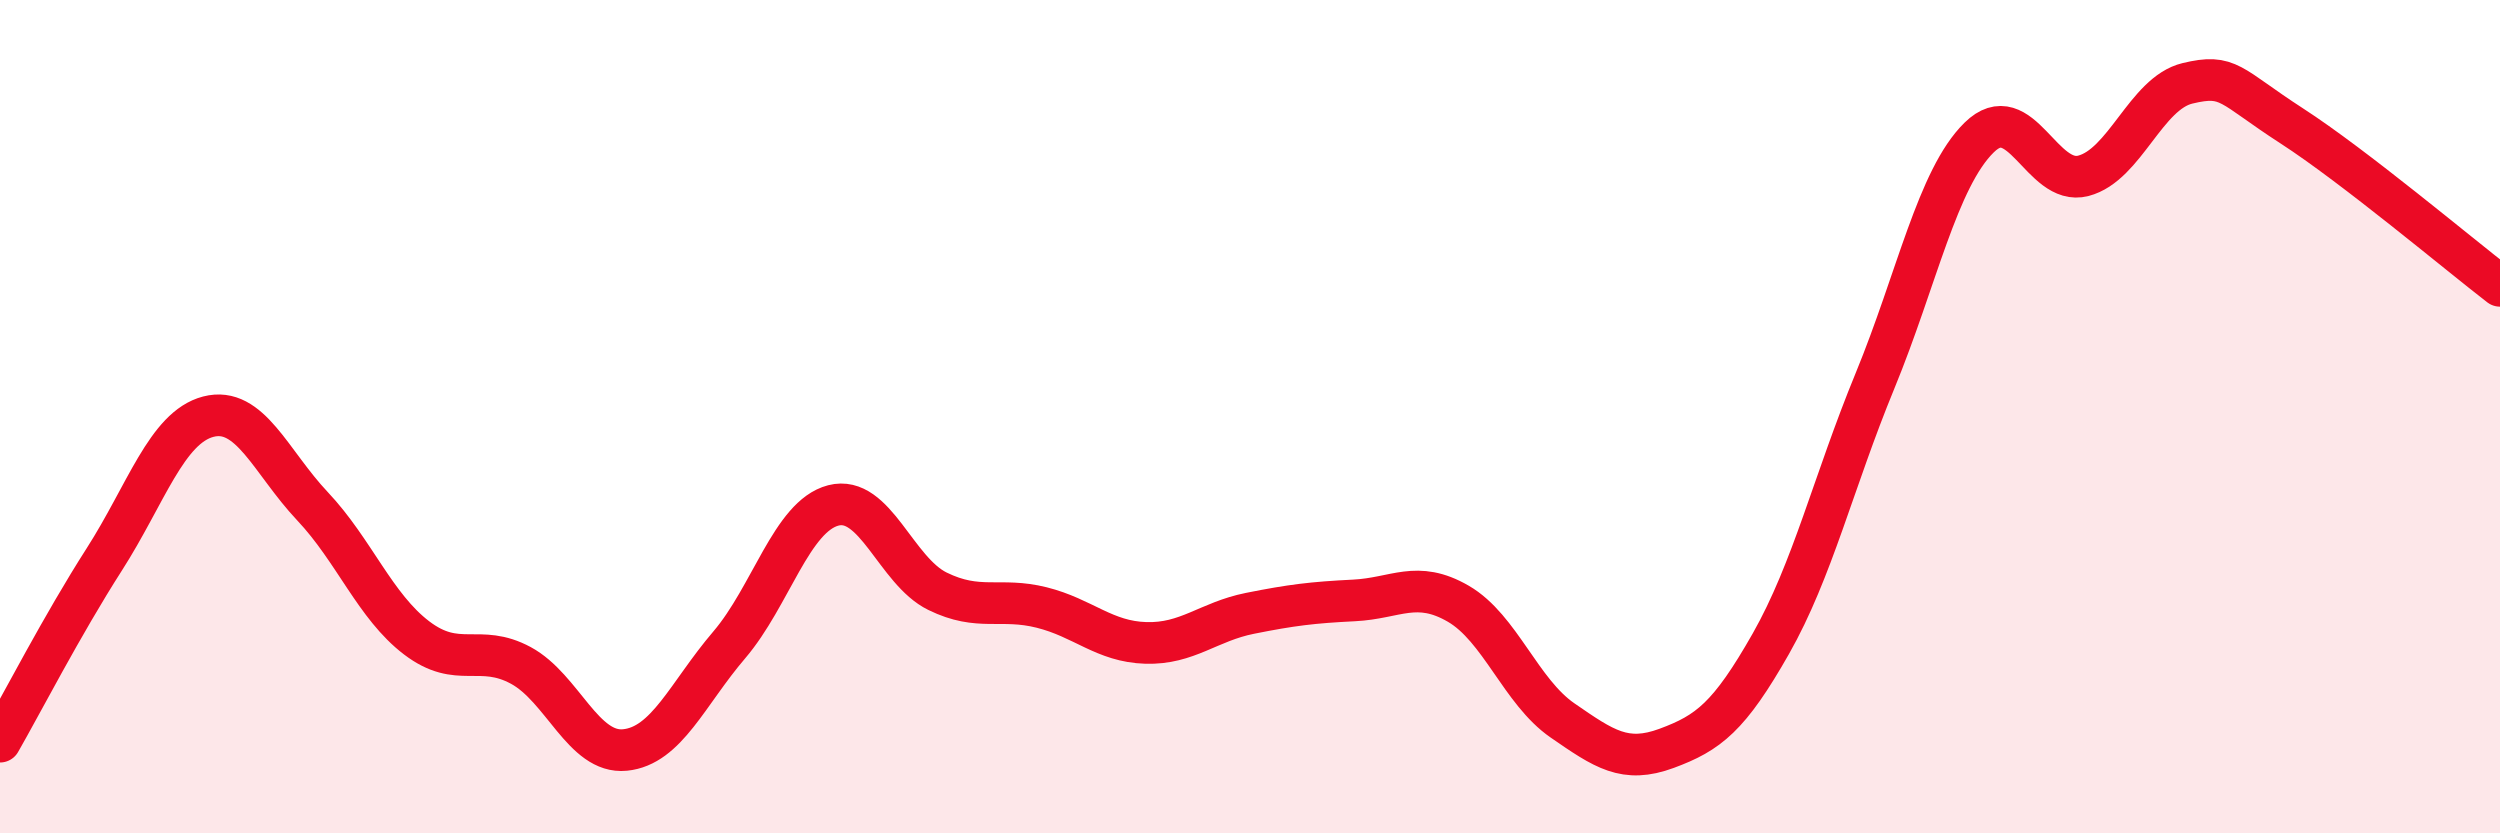
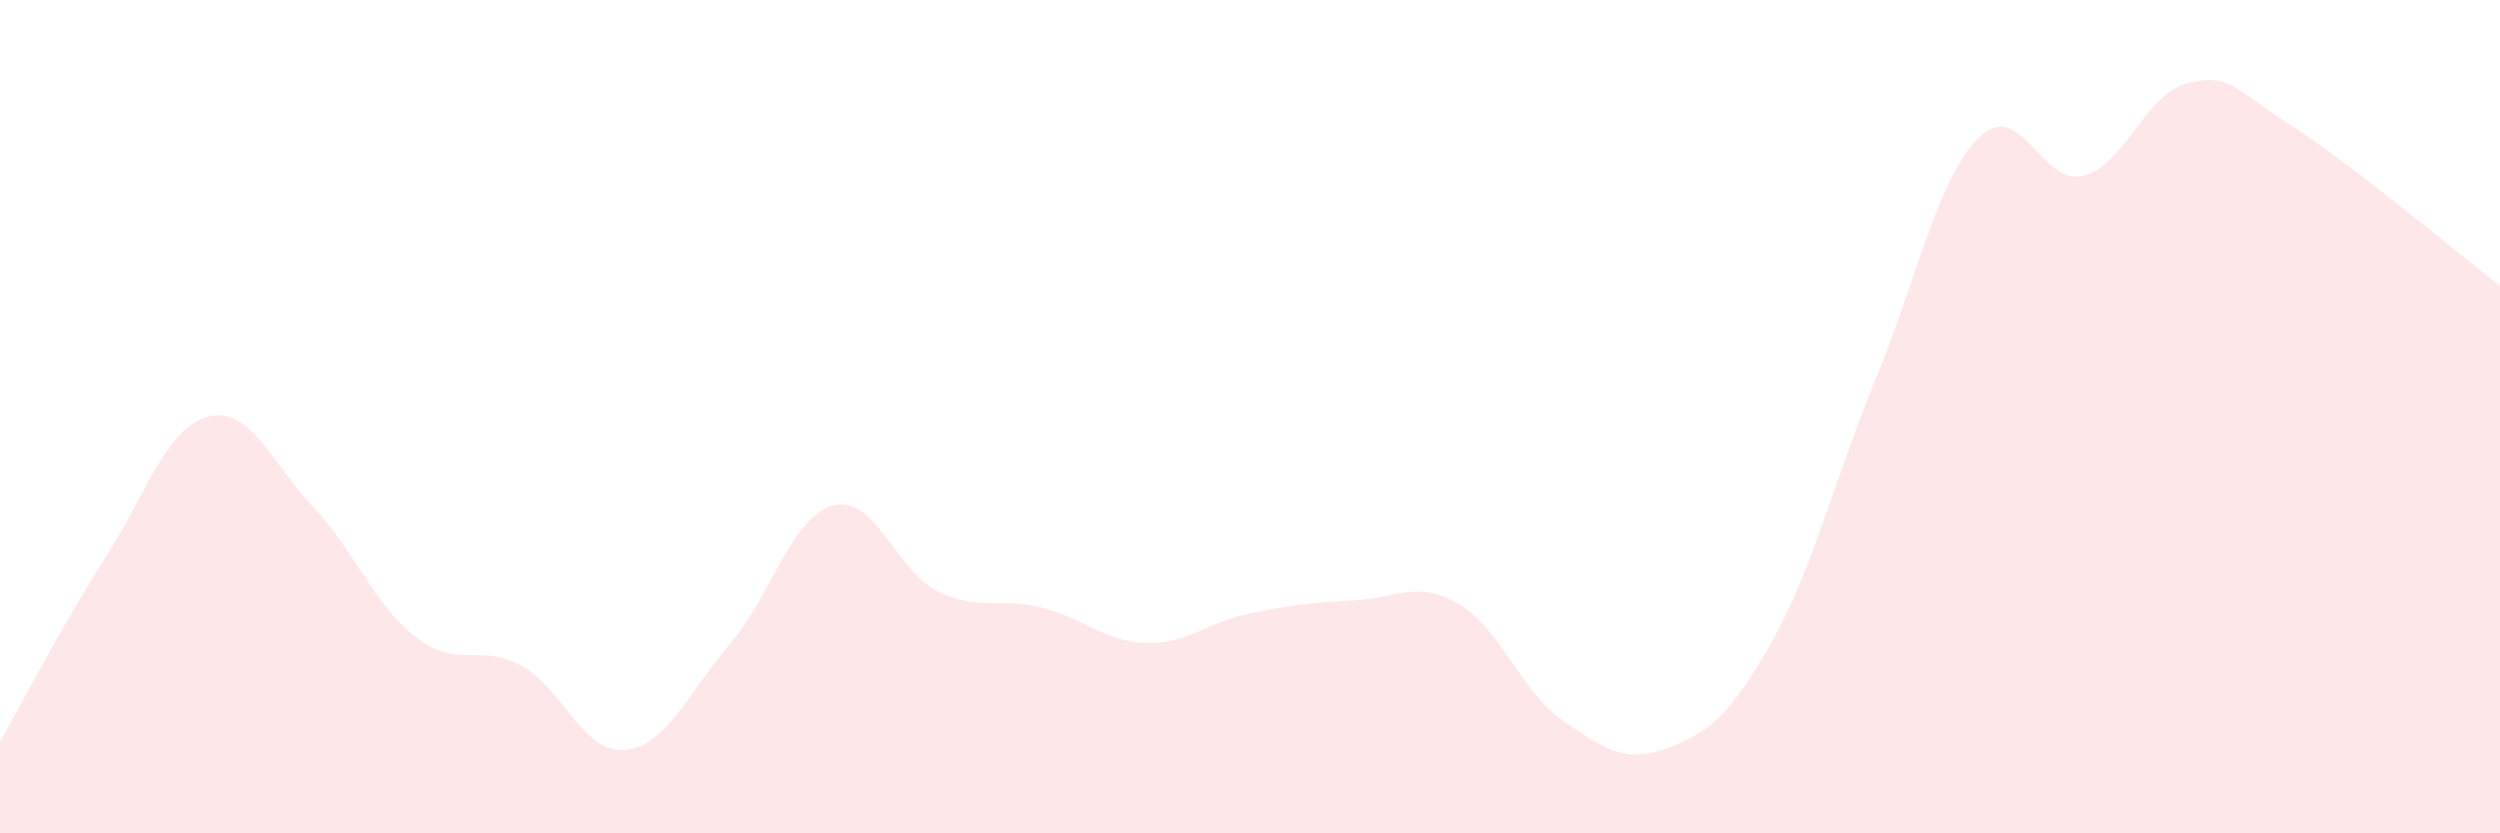
<svg xmlns="http://www.w3.org/2000/svg" width="60" height="20" viewBox="0 0 60 20">
  <path d="M 0,17.8 C 0.5,16.93 1.5,14.99 2.5,13.43 C 3.5,11.87 4,10.26 5,10 C 6,9.74 6.5,11.09 7.5,12.15 C 8.5,13.21 9,14.55 10,15.31 C 11,16.07 11.5,15.43 12.5,15.97 C 13.5,16.51 14,18.1 15,18 C 16,17.9 16.5,16.65 17.5,15.48 C 18.5,14.31 19,12.39 20,12.13 C 21,11.87 21.5,13.7 22.5,14.19 C 23.5,14.68 24,14.33 25,14.58 C 26,14.83 26.5,15.4 27.5,15.43 C 28.5,15.46 29,14.92 30,14.72 C 31,14.52 31.5,14.46 32.5,14.41 C 33.5,14.36 34,13.91 35,14.49 C 36,15.07 36.5,16.6 37.5,17.29 C 38.5,17.98 39,18.33 40,17.96 C 41,17.59 41.5,17.21 42.5,15.45 C 43.5,13.69 44,11.57 45,9.14 C 46,6.71 46.5,4.28 47.5,3.3 C 48.5,2.32 49,4.48 50,4.22 C 51,3.96 51.5,2.24 52.5,2 C 53.5,1.76 53.5,2.05 55,3.02 C 56.5,3.99 59,6.09 60,6.86L60 20L0 20Z" fill="#EB0A25" opacity="0.1" stroke-linecap="round" stroke-linejoin="round" />
-   <path d="M 0,17.8 C 0.5,16.93 1.5,14.99 2.5,13.43 C 3.5,11.87 4,10.26 5,10 C 6,9.74 6.5,11.09 7.5,12.15 C 8.5,13.21 9,14.55 10,15.31 C 11,16.07 11.5,15.43 12.5,15.97 C 13.5,16.51 14,18.1 15,18 C 16,17.9 16.5,16.65 17.5,15.48 C 18.5,14.31 19,12.39 20,12.13 C 21,11.87 21.5,13.7 22.5,14.19 C 23.5,14.68 24,14.33 25,14.58 C 26,14.83 26.5,15.4 27.5,15.43 C 28.5,15.46 29,14.92 30,14.72 C 31,14.52 31.5,14.46 32.5,14.41 C 33.5,14.36 34,13.91 35,14.49 C 36,15.07 36.5,16.6 37.5,17.29 C 38.5,17.98 39,18.33 40,17.96 C 41,17.59 41.5,17.21 42.5,15.45 C 43.5,13.69 44,11.57 45,9.14 C 46,6.71 46.5,4.28 47.5,3.3 C 48.5,2.32 49,4.48 50,4.22 C 51,3.96 51.5,2.24 52.5,2 C 53.5,1.76 53.5,2.05 55,3.02 C 56.5,3.99 59,6.09 60,6.86" stroke="#EB0A25" stroke-width="1" fill="none" stroke-linecap="round" stroke-linejoin="round" />
</svg>